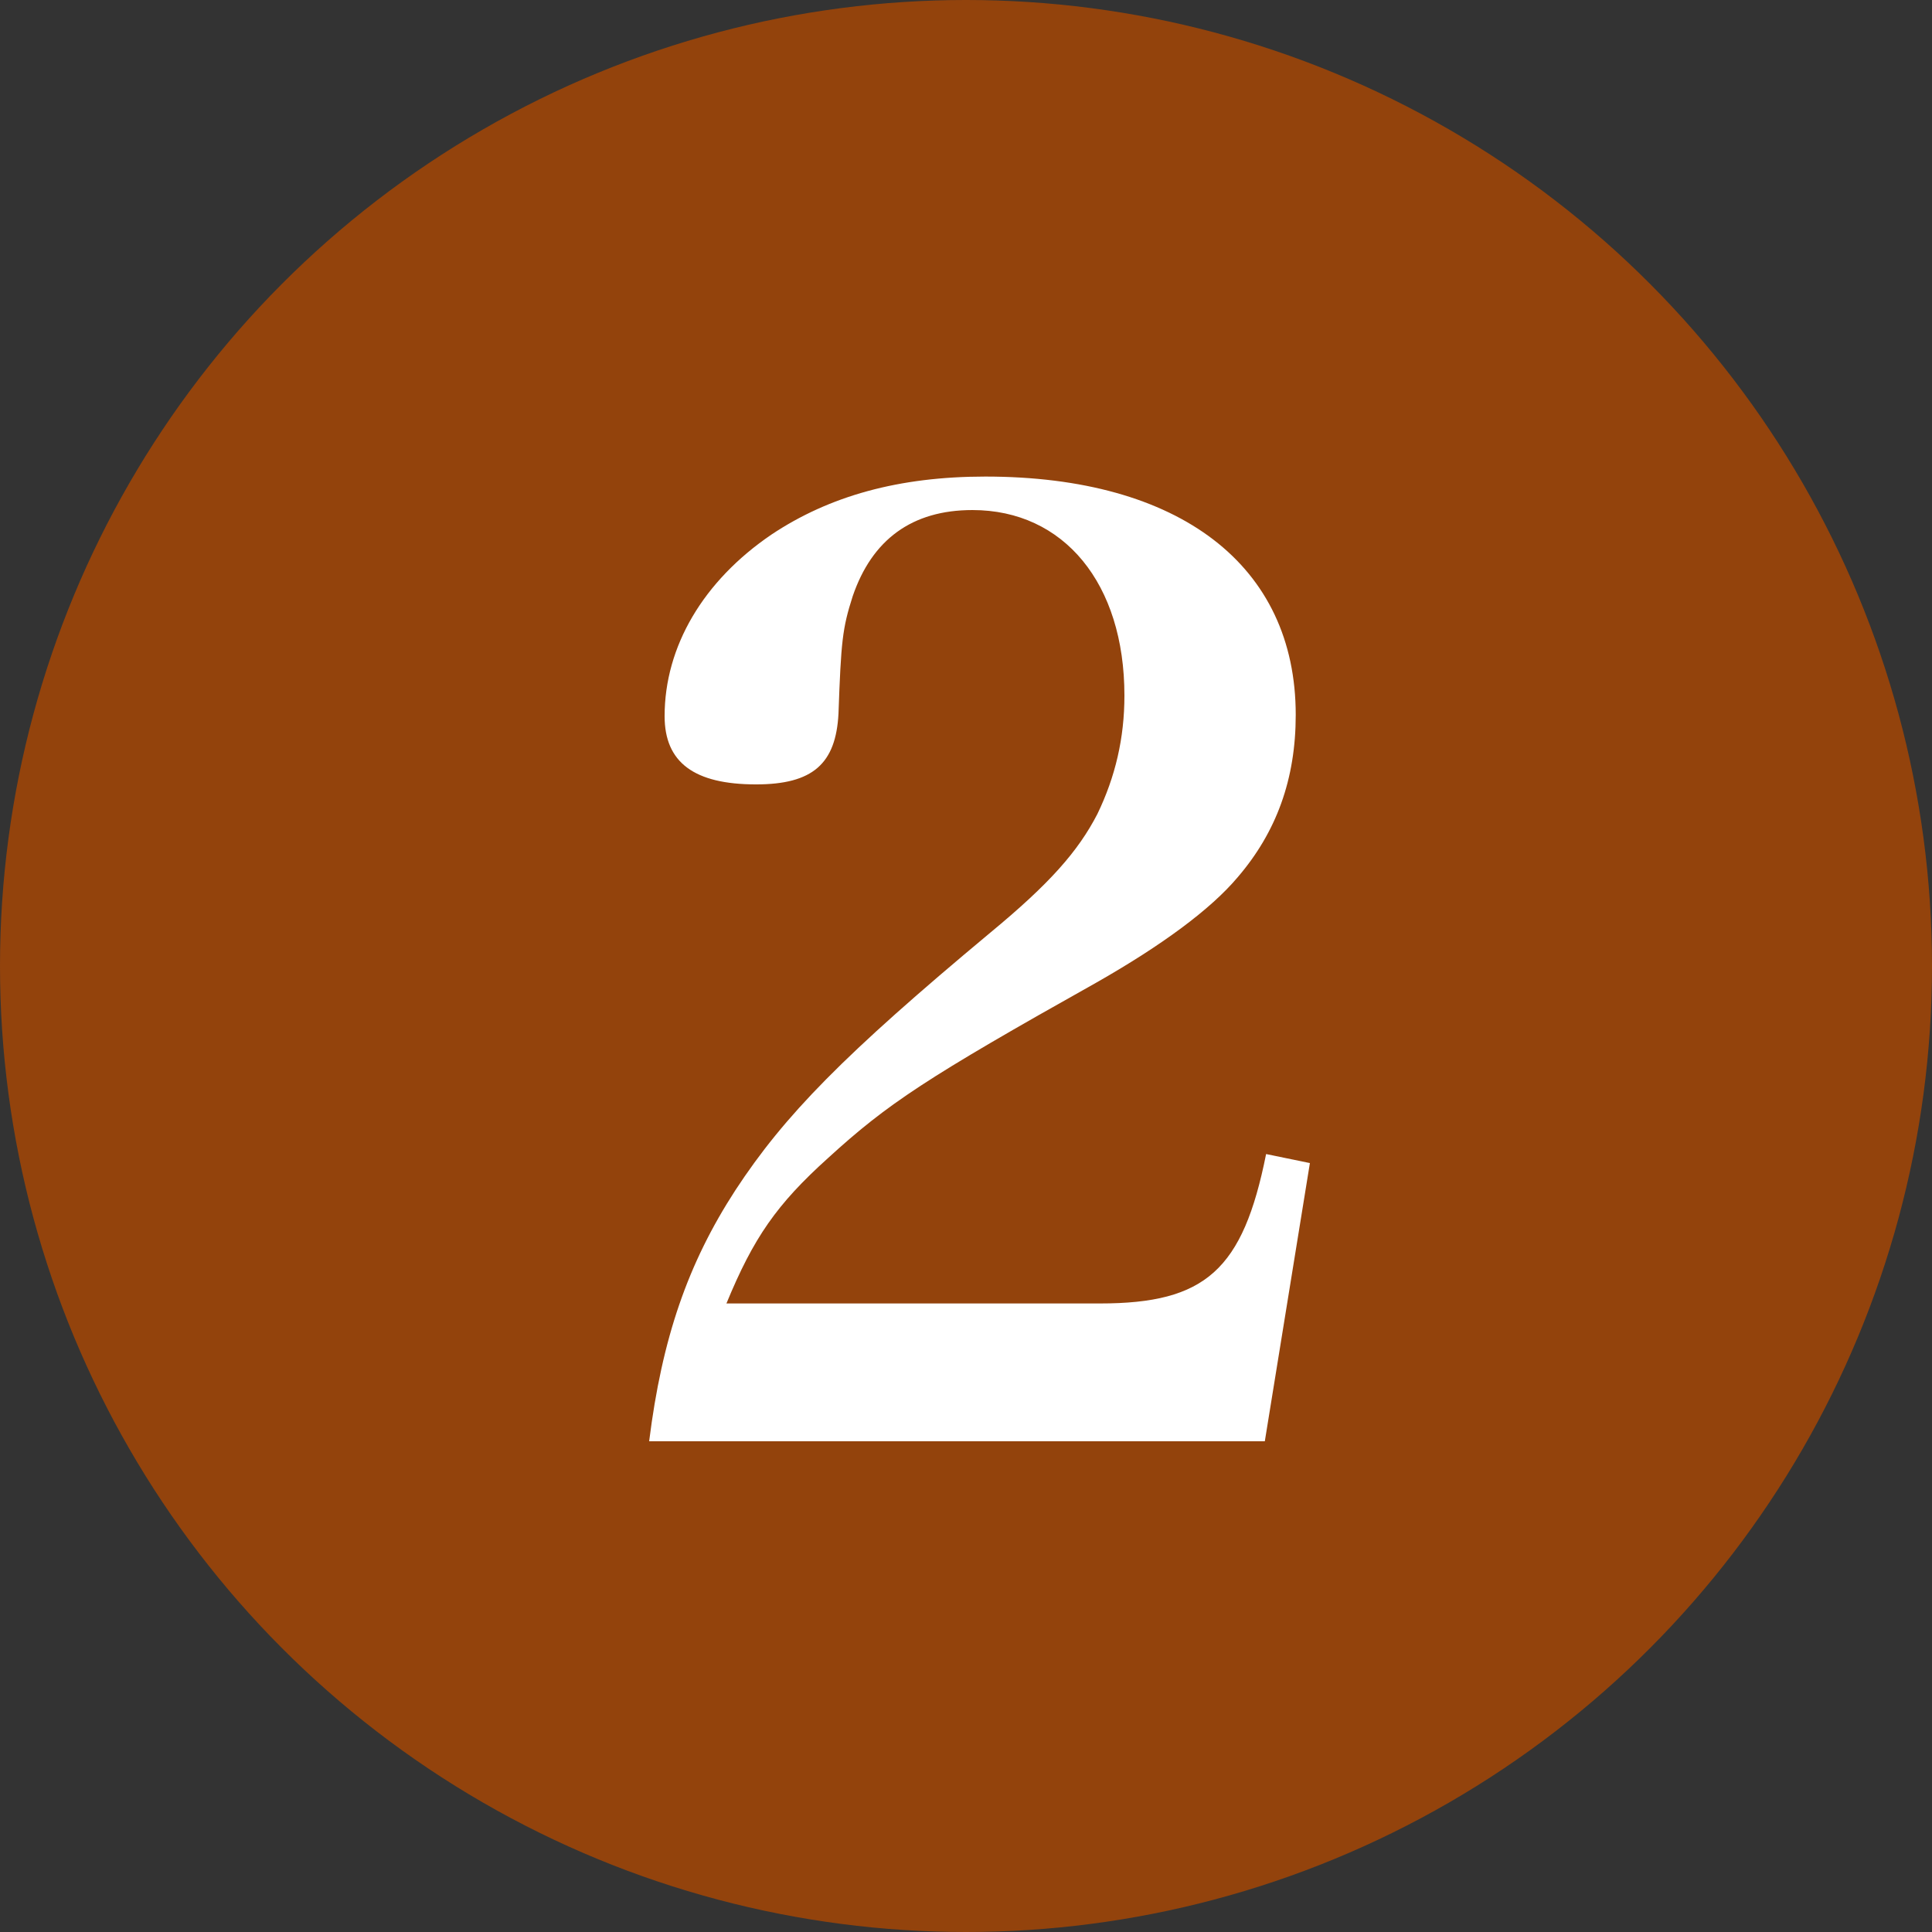
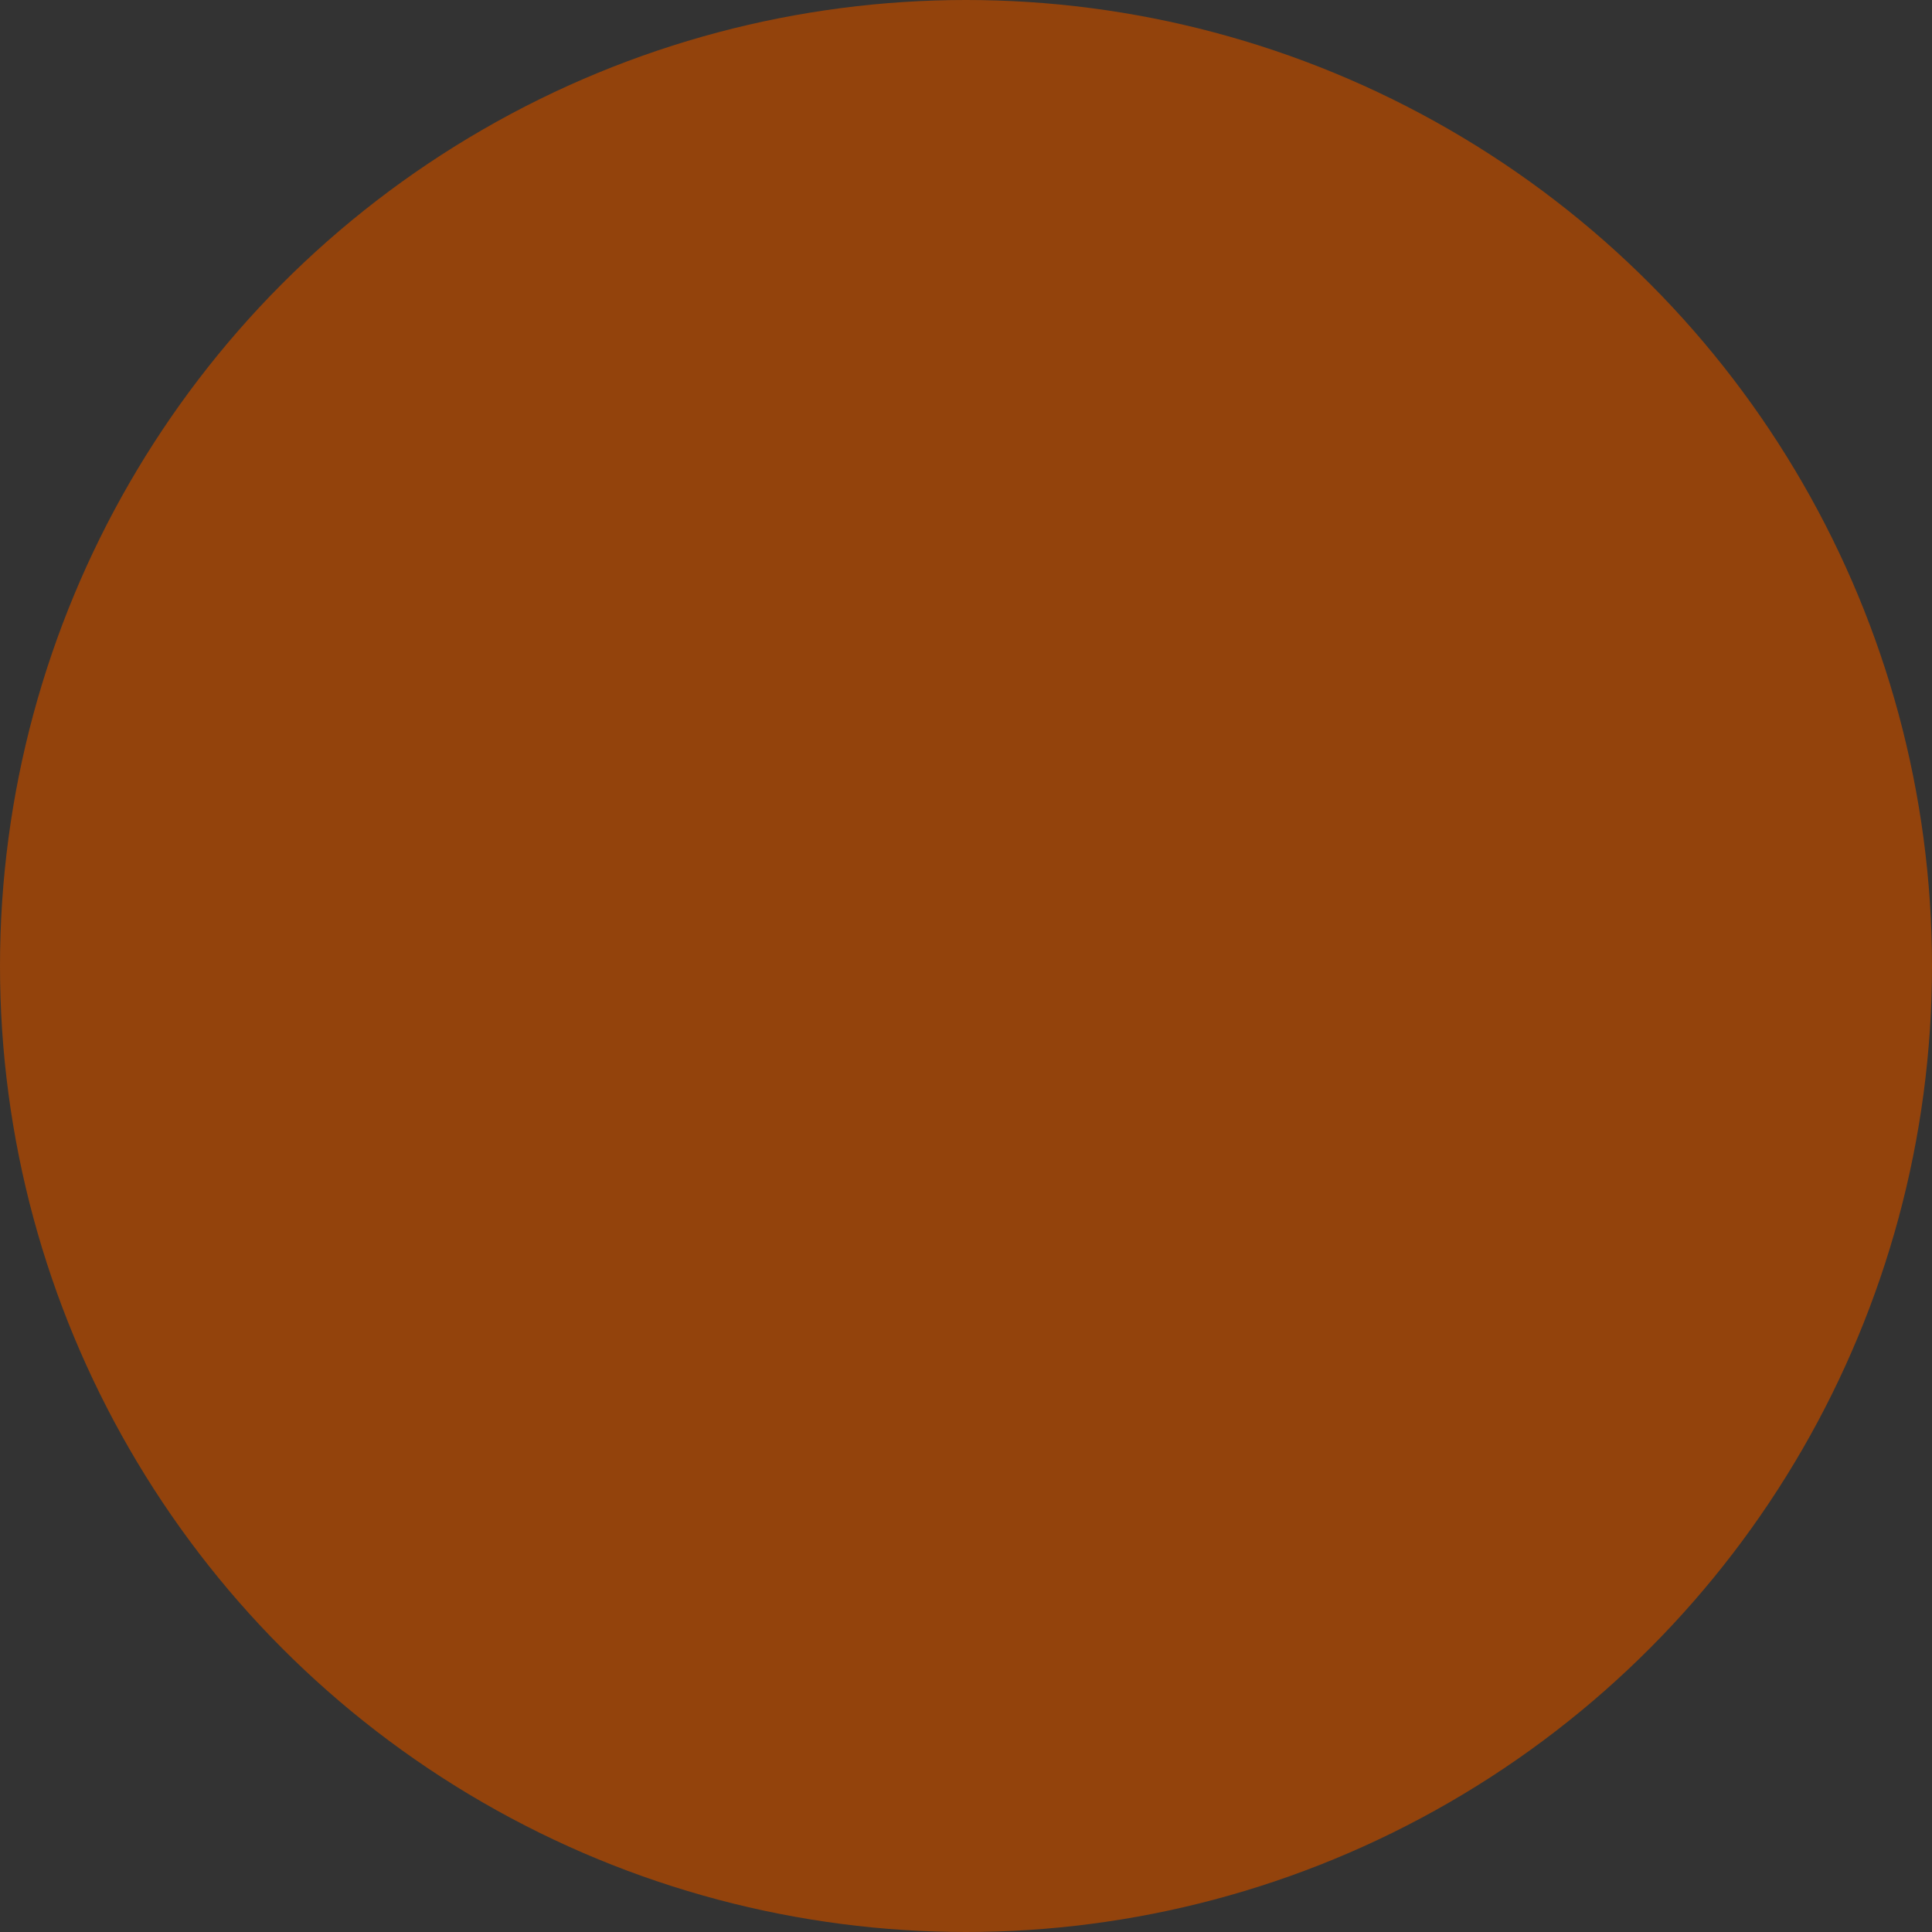
<svg xmlns="http://www.w3.org/2000/svg" width="24" height="24" viewBox="0 0 24 24">
  <rect x="0" y="0" width="24" height="24" fill="#333333" stroke="none" />
  <g fill="none" fill-rule="evenodd">
    <circle cx="12" cy="12" r="12" fill="#93430C" />
-     <path fill="#FFF" d="M15.712 17.904H8.064c.16-1.28.48-2.208 1.072-3.12.608-.928 1.344-1.68 3.168-3.2.736-.608 1.088-1.008 1.328-1.472.224-.464.336-.944.336-1.472 0-1.392-.752-2.304-1.888-2.304-.752 0-1.248.368-1.488 1.072-.128.4-.144.56-.176 1.456-.032.624-.32.88-1.024.88-.768 0-1.136-.272-1.136-.848 0-.864.48-1.68 1.328-2.256.72-.48 1.584-.72 2.656-.72 2.416 0 3.856 1.104 3.856 2.96 0 .8-.24 1.456-.72 2.016-.336.4-.944.848-1.76 1.312-2.112 1.184-2.592 1.504-3.328 2.176-.64.576-.928.992-1.264 1.808h4.64c1.312 0 1.776-.416 2.064-1.856l.544.112-.56 3.456z" />
  </g>
</svg>